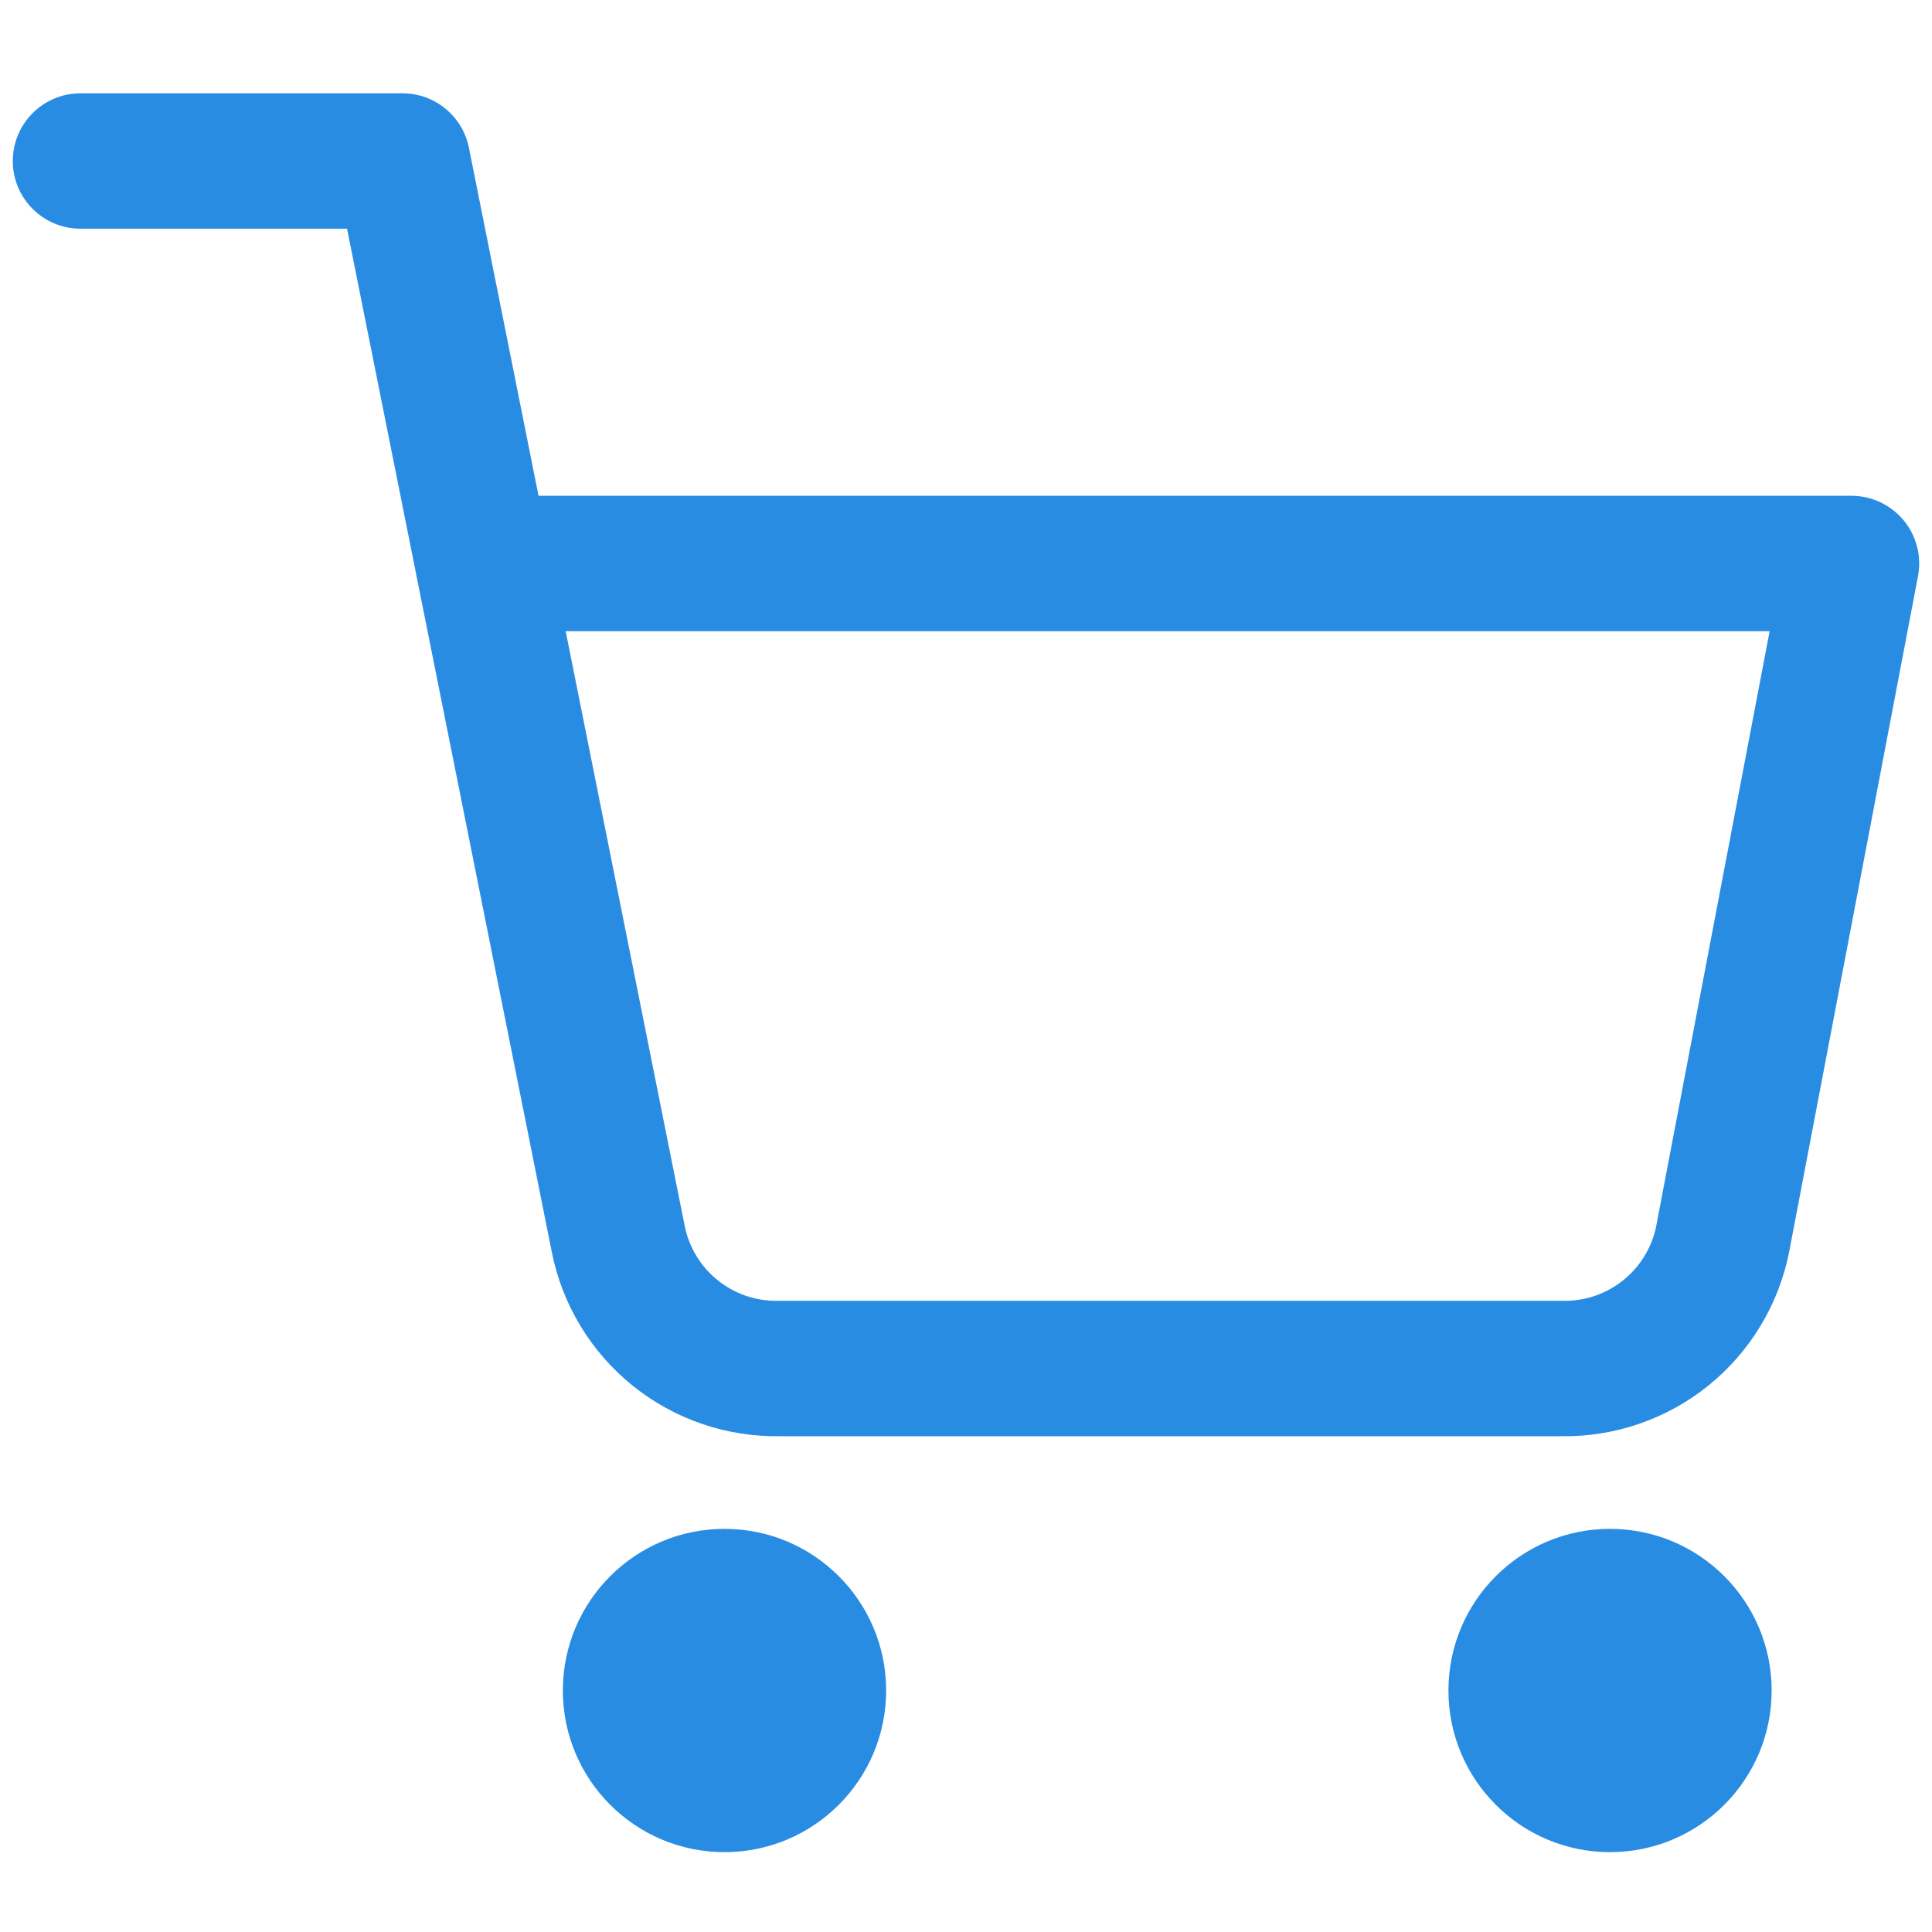
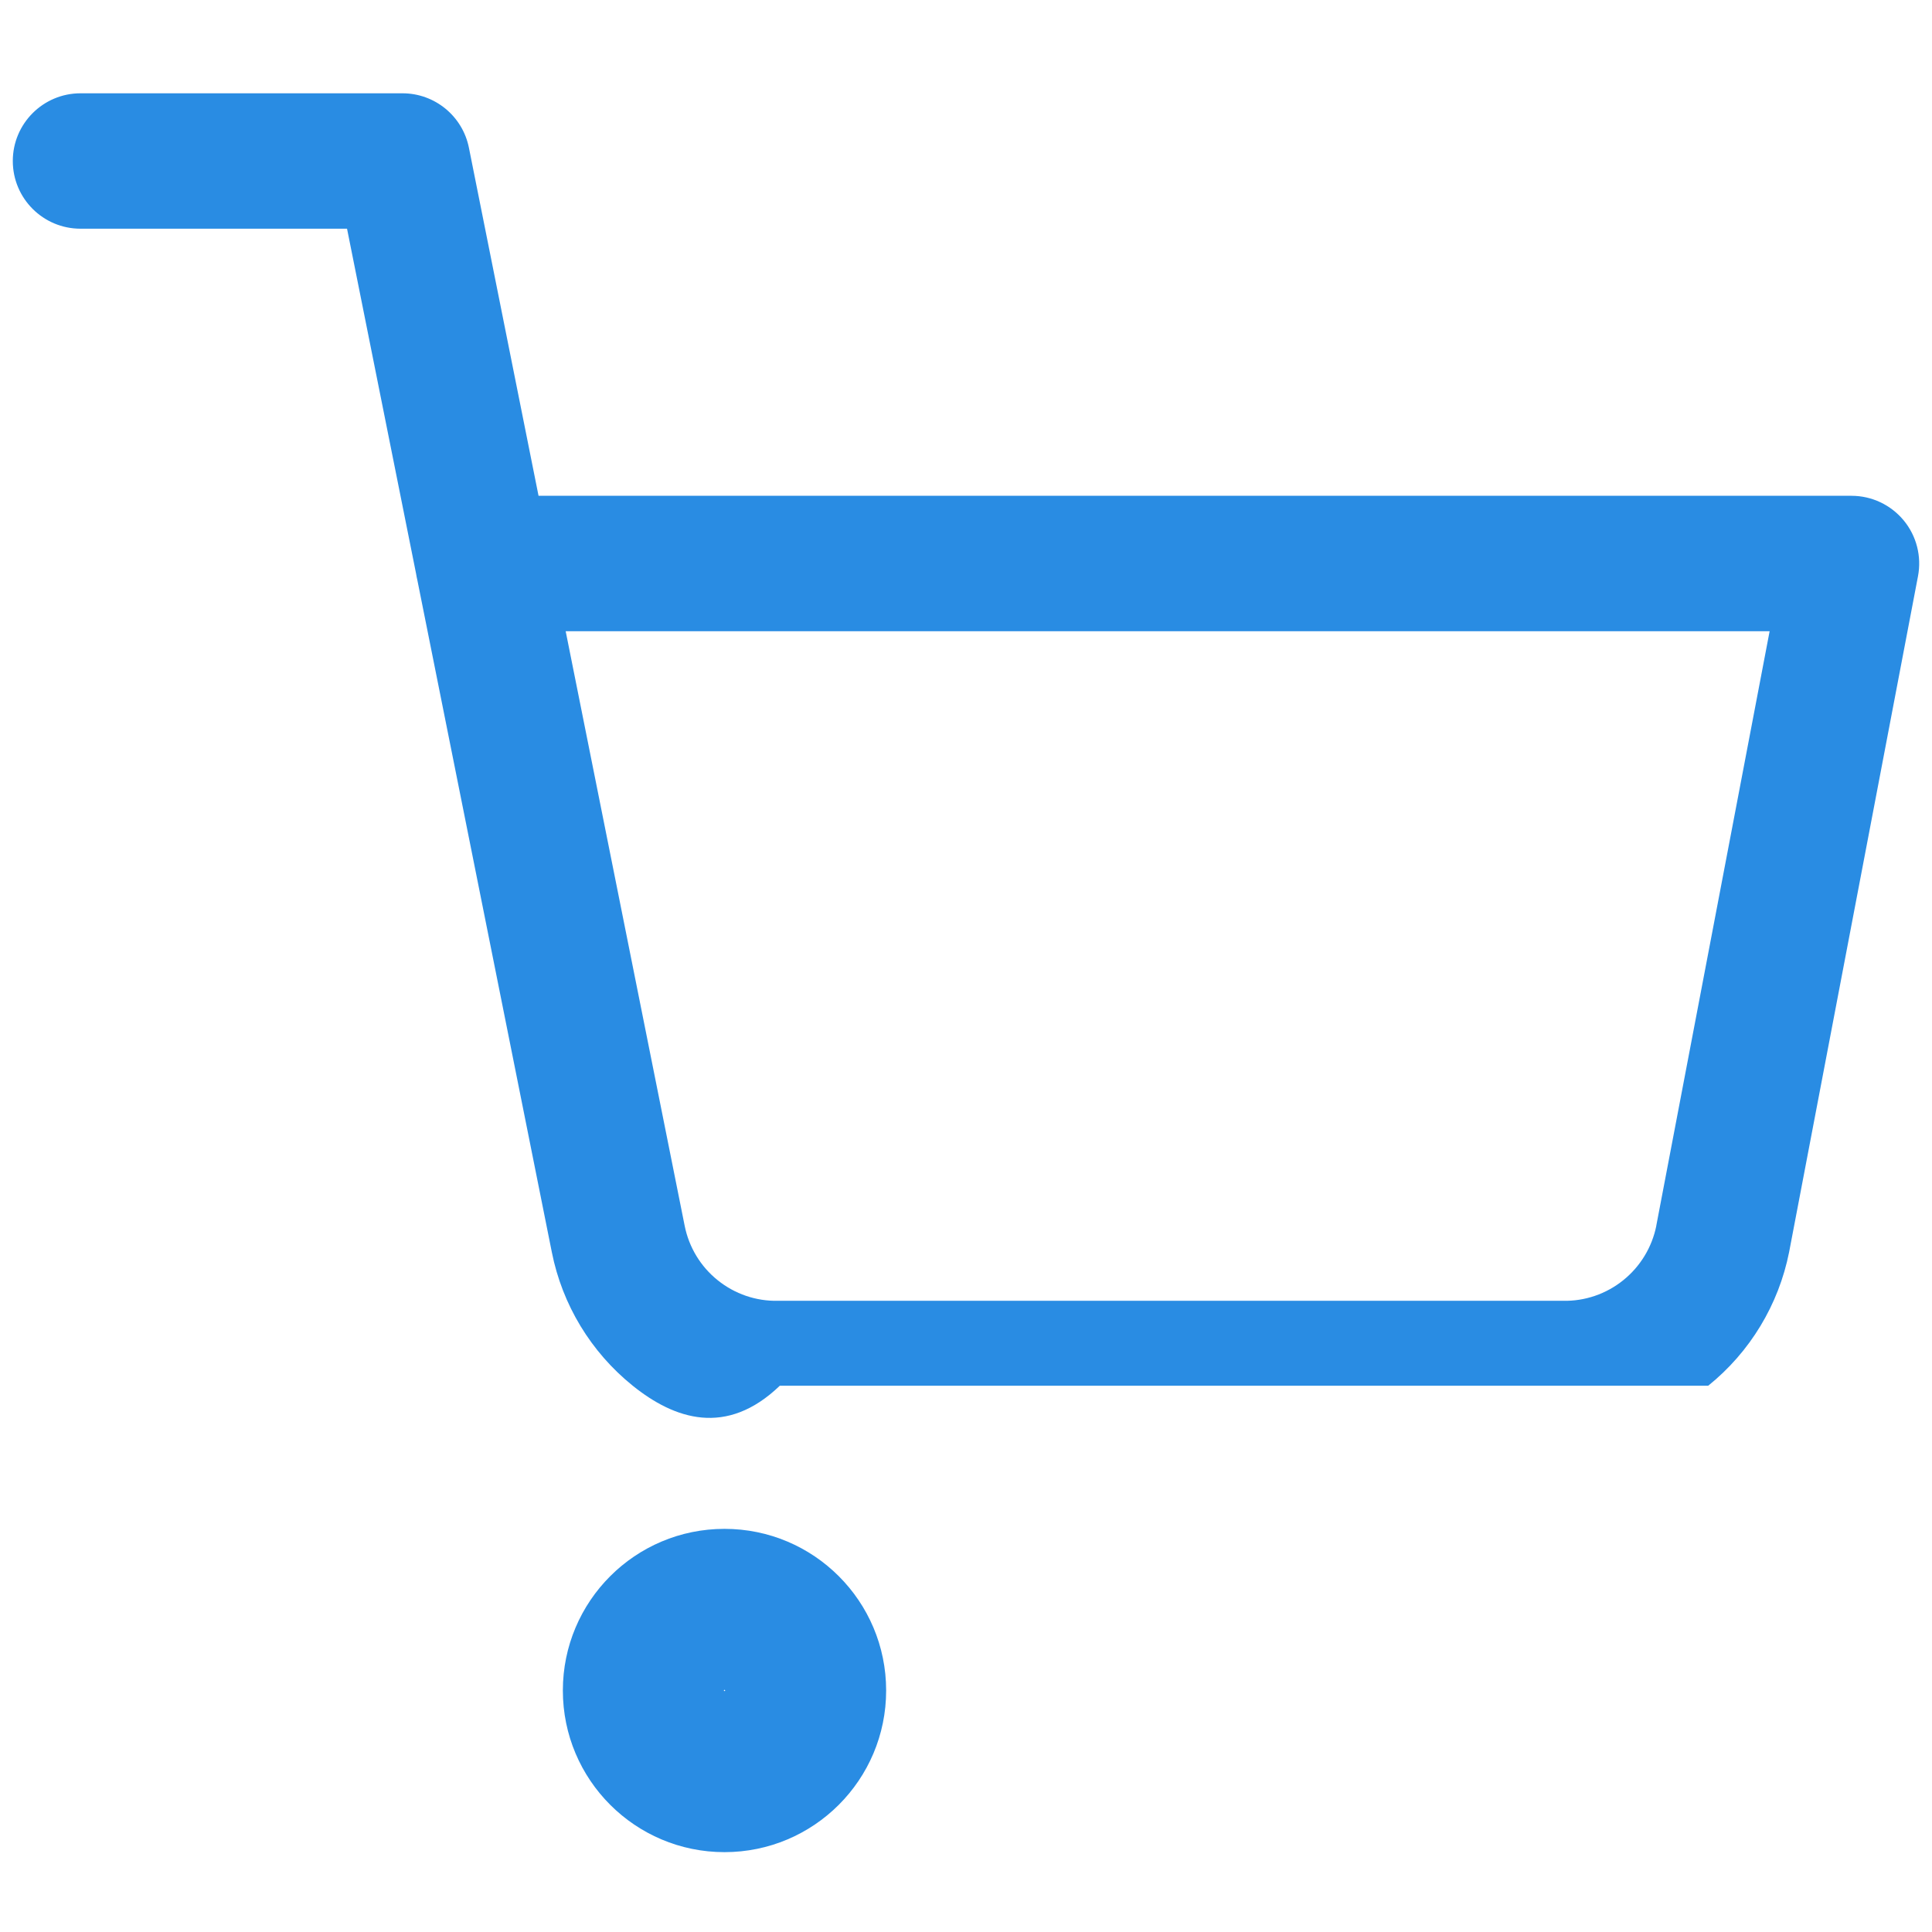
<svg xmlns="http://www.w3.org/2000/svg" width="24" height="24" viewBox="0 0 24 24" fill="none">
-   <path d="M9 22C9.552 22 10 21.552 10 21C10 20.448 9.552 20 9 20C8.448 20 8 20.448 8 21C8 21.552 8.448 22 9 22Z" fill="#298CE3" />
  <path fill-rule="evenodd" clip-rule="evenodd" d="M9.008 21C9.008 21 9.008 21 9.008 20.999L9.007 20.997L9.006 20.995L9.005 20.994L9.005 20.994L9.003 20.993L9.001 20.992C9 20.992 9 20.992 9 20.992C9 20.992 9 20.992 9 20.992L8.997 20.993L8.995 20.994L8.995 20.994L8.994 20.995L8.993 20.997L8.993 20.999C8.993 21 8.993 21 8.992 21C8.993 21 8.993 21 8.993 21L8.993 21.003L8.994 21.005L8.995 21.005L8.995 21.006L8.997 21.006L9 21.007C9 21.007 9 21.007 9 21.007C9 21.007 9 21.007 9.001 21.007L9.003 21.006L9.005 21.006L9.005 21.005L9.006 21.005L9.007 21.003L9.008 21C9.008 21 9.008 21 9.008 21ZM6.992 21C6.992 19.891 7.891 18.992 9 18.992C10.109 18.992 11.008 19.891 11.008 21C11.008 22.109 10.109 23.008 9 23.008C7.891 23.008 6.992 22.109 6.992 21Z" fill="#298CE3" />
-   <path d="M20 22C20.552 22 21 21.552 21 21C21 20.448 20.552 20 20 20C19.448 20 19 20.448 19 21C19 21.552 19.448 22 20 22Z" fill="#298CE3" />
-   <path fill-rule="evenodd" clip-rule="evenodd" d="M20.008 21C20.008 21 20.008 21 20.008 20.999L20.007 20.997L20.006 20.995L20.006 20.994L20.005 20.994L20.004 20.993L20.001 20.992C20.001 20.992 20 20.992 20 20.992C20 20.992 20 20.992 20 20.992L19.997 20.993L19.995 20.994L19.995 20.994L19.995 20.995L19.994 20.997L19.993 20.999C19.993 21 19.993 21 19.993 21C19.993 21 19.993 21 19.993 21L19.994 21.003L19.995 21.005L19.995 21.005L19.995 21.006L19.997 21.006L20 21.007C20 21.007 20 21.007 20 21.007C20 21.007 20.001 21.007 20.001 21.007L20.004 21.006L20.005 21.006L20.006 21.005L20.006 21.005L20.007 21.003L20.008 21C20.008 21 20.008 21 20.008 21ZM17.993 21C17.993 19.891 18.892 18.992 20 18.992C21.109 18.992 22.008 19.891 22.008 21C22.008 22.109 21.109 23.008 20 23.008C18.892 23.008 17.993 22.109 17.993 21Z" fill="#298CE3" />
-   <path fill-rule="evenodd" clip-rule="evenodd" d="M0.159 2C0.159 1.536 0.536 1.159 1 1.159H5C5.401 1.159 5.746 1.442 5.825 1.835L6.69 6.159H23C23.251 6.159 23.488 6.271 23.648 6.464C23.808 6.657 23.873 6.912 23.826 7.158L22.225 15.554C22.095 16.208 21.739 16.796 21.22 17.214C20.703 17.63 20.056 17.852 19.393 17.841H9.687C9.024 17.852 8.377 17.63 7.86 17.214C7.341 16.796 6.985 16.209 6.855 15.555C6.855 15.555 6.855 15.555 6.855 15.555L5.184 7.204C5.178 7.179 5.173 7.154 5.169 7.128L4.311 2.841H1C0.536 2.841 0.159 2.465 0.159 2ZM7.027 7.841L8.505 15.226C8.558 15.493 8.703 15.733 8.915 15.903C9.127 16.074 9.392 16.165 9.664 16.159L9.68 16.159H19.4L19.416 16.159C19.688 16.165 19.953 16.074 20.165 15.903C20.376 15.733 20.521 15.495 20.575 15.229C20.575 15.228 20.575 15.227 20.575 15.226L21.983 7.841H7.027Z" fill="#298CE3" />
+   <path fill-rule="evenodd" clip-rule="evenodd" d="M0.159 2C0.159 1.536 0.536 1.159 1 1.159H5C5.401 1.159 5.746 1.442 5.825 1.835L6.69 6.159H23C23.251 6.159 23.488 6.271 23.648 6.464C23.808 6.657 23.873 6.912 23.826 7.158L22.225 15.554C22.095 16.208 21.739 16.796 21.22 17.214H9.687C9.024 17.852 8.377 17.63 7.86 17.214C7.341 16.796 6.985 16.209 6.855 15.555C6.855 15.555 6.855 15.555 6.855 15.555L5.184 7.204C5.178 7.179 5.173 7.154 5.169 7.128L4.311 2.841H1C0.536 2.841 0.159 2.465 0.159 2ZM7.027 7.841L8.505 15.226C8.558 15.493 8.703 15.733 8.915 15.903C9.127 16.074 9.392 16.165 9.664 16.159L9.68 16.159H19.4L19.416 16.159C19.688 16.165 19.953 16.074 20.165 15.903C20.376 15.733 20.521 15.495 20.575 15.229C20.575 15.228 20.575 15.227 20.575 15.226L21.983 7.841H7.027Z" fill="#298CE3" />
</svg>